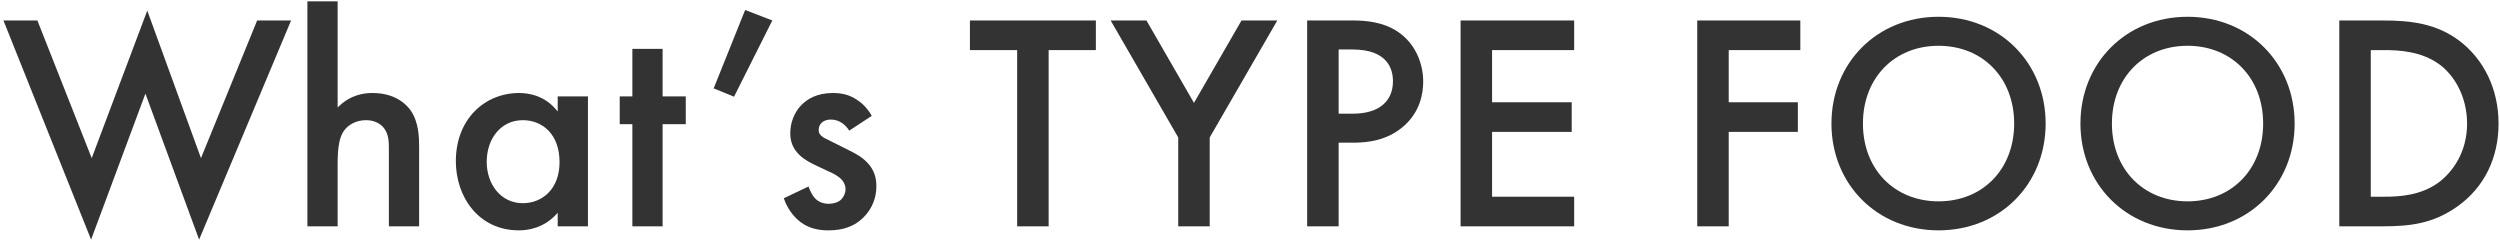
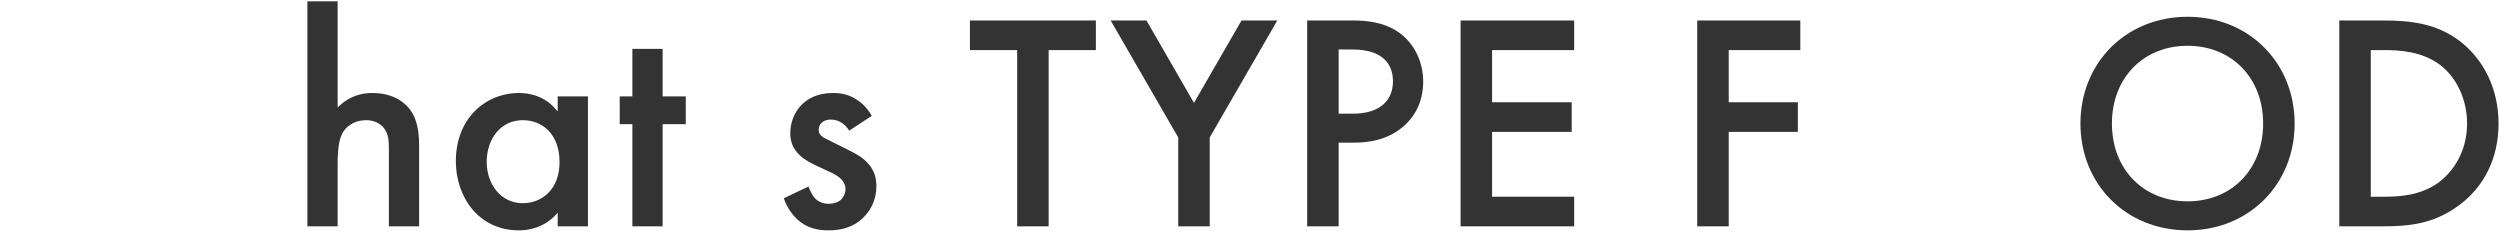
<svg xmlns="http://www.w3.org/2000/svg" width="486" height="47" viewBox="0 0 486 47" fill="none">
  <path d="M454.759 3.98H463.159C468.739 3.98 473.599 4.58 478.039 7.88C482.899 11.54 485.719 17.36 485.719 24.02C485.719 30.68 482.959 36.44 477.679 40.16C472.999 43.46 468.619 44 463.039 44H454.759V3.98ZM460.879 9.74V38.24H463.519C466.519 38.24 470.659 38 474.139 35.42C476.899 33.32 479.599 29.48 479.599 24.02C479.599 18.74 477.079 14.6 474.199 12.5C470.719 9.98 466.459 9.74 463.519 9.74H460.879Z" fill="#333333" />
  <path d="M425.257 3.26C437.257 3.26 446.077 12.26 446.077 24.02C446.077 35.78 437.257 44.78 425.257 44.78C413.257 44.78 404.437 35.78 404.437 24.02C404.437 12.26 413.257 3.26 425.257 3.26ZM425.257 39.14C433.837 39.14 439.957 32.9 439.957 24.02C439.957 15.14 433.837 8.9 425.257 8.9C416.677 8.9 410.557 15.14 410.557 24.02C410.557 32.9 416.677 39.14 425.257 39.14Z" fill="#333333" />
-   <path d="M376.854 3.26C388.854 3.26 397.674 12.26 397.674 24.02C397.674 35.78 388.854 44.78 376.854 44.78C364.854 44.78 356.034 35.78 356.034 24.02C356.034 12.26 364.854 3.26 376.854 3.26ZM376.854 39.14C385.434 39.14 391.554 32.9 391.554 24.02C391.554 15.14 385.434 8.9 376.854 8.9C368.274 8.9 362.154 15.14 362.154 24.02C362.154 32.9 368.274 39.14 376.854 39.14Z" fill="#333333" />
  <path d="M349.983 3.98V9.74H336.063V19.88H349.503V25.64H336.063V44H329.943V3.98H349.983Z" fill="#333333" />
  <path d="M306.019 3.98V9.74H290.059V19.88H305.539V25.64H290.059V38.24H306.019V44H283.939V3.98H306.019Z" fill="#333333" />
  <path d="M254.111 3.98H262.931C265.391 3.98 268.811 4.22 271.691 6.14C275.051 8.36 276.671 12.2 276.671 15.86C276.671 18.2 276.071 21.8 272.771 24.62C269.591 27.32 265.931 27.74 262.991 27.74H260.231V44H254.111V3.98ZM260.231 9.62V22.1H262.991C268.271 22.1 270.791 19.52 270.791 15.8C270.791 13.58 269.891 9.62 262.931 9.62H260.231Z" fill="#333333" />
  <path d="M229.048 44V26.72L215.908 3.98H222.868L232.108 20L241.348 3.98H248.308L235.168 26.72V44H229.048Z" fill="#333333" />
  <path d="M213.035 9.74H203.855V44H197.735V9.74H188.555V3.98H213.035V9.74Z" fill="#333333" />
  <path d="M169.47 22.52L165.09 25.4C164.49 24.44 163.35 23.24 161.49 23.24C160.65 23.24 160.05 23.54 159.69 23.9C159.39 24.2 159.15 24.68 159.15 25.22C159.15 25.88 159.45 26.3 159.99 26.66C160.35 26.9 160.71 27.02 161.97 27.68L164.97 29.18C166.29 29.84 167.55 30.5 168.51 31.52C169.89 32.9 170.37 34.46 170.37 36.2C170.37 38.48 169.53 40.46 168.15 41.96C166.17 44.12 163.71 44.78 161.07 44.78C159.45 44.78 157.41 44.54 155.61 43.16C154.17 42.08 152.97 40.34 152.37 38.54L157.17 36.26C157.47 37.1 158.01 38.18 158.55 38.66C158.91 39.02 159.75 39.62 161.13 39.62C162.03 39.62 162.99 39.32 163.53 38.78C164.01 38.3 164.37 37.52 164.37 36.8C164.37 36.08 164.13 35.48 163.59 34.88C162.87 34.16 162.03 33.74 161.07 33.32L158.91 32.3C157.77 31.76 156.39 31.1 155.43 30.14C154.11 28.88 153.63 27.5 153.63 25.88C153.63 23.84 154.41 21.86 155.73 20.48C156.87 19.28 158.79 18.08 161.91 18.08C163.71 18.08 165.15 18.44 166.59 19.4C167.43 19.94 168.57 20.9 169.47 22.52Z" fill="#333333" />
-   <path d="M138.736 17.18L144.856 1.94L150.136 3.98L142.696 18.8L138.736 17.18Z" fill="#333333" />
  <path d="M133.313 24.14H128.813V44H122.933V24.14H120.473V18.74H122.933V9.5H128.813V18.74H133.313V24.14Z" fill="#333333" />
  <path d="M108.417 21.68V18.74H114.297V44H108.417V41.36C105.837 44.36 102.657 44.78 100.857 44.78C93.057 44.78 88.617 38.3 88.617 31.34C88.617 23.12 94.257 18.08 100.917 18.08C102.777 18.08 106.017 18.56 108.417 21.68ZM101.637 23.36C97.377 23.36 94.617 26.96 94.617 31.46C94.617 35.84 97.377 39.5 101.637 39.5C105.357 39.5 108.777 36.8 108.777 31.52C108.777 26 105.357 23.36 101.637 23.36Z" fill="#333333" />
  <path d="M59.757 44V0.26H65.637V20.9C68.157 18.32 70.917 18.08 72.417 18.08C77.037 18.08 79.137 20.48 79.857 21.5C81.417 23.78 81.477 26.72 81.477 28.52V44H75.597V29.06C75.597 27.56 75.597 25.94 74.457 24.68C73.797 23.96 72.657 23.36 71.157 23.36C69.177 23.36 67.617 24.32 66.837 25.46C65.997 26.66 65.637 28.58 65.637 31.82V44H59.757Z" fill="#333333" />
-   <path d="M0.668 3.98H7.268L17.828 30.74L28.628 2.06L39.068 30.74L49.988 3.98H56.588L38.708 46.58L28.268 18.2L17.708 46.58L0.668 3.98Z" fill="#333333" />
</svg>